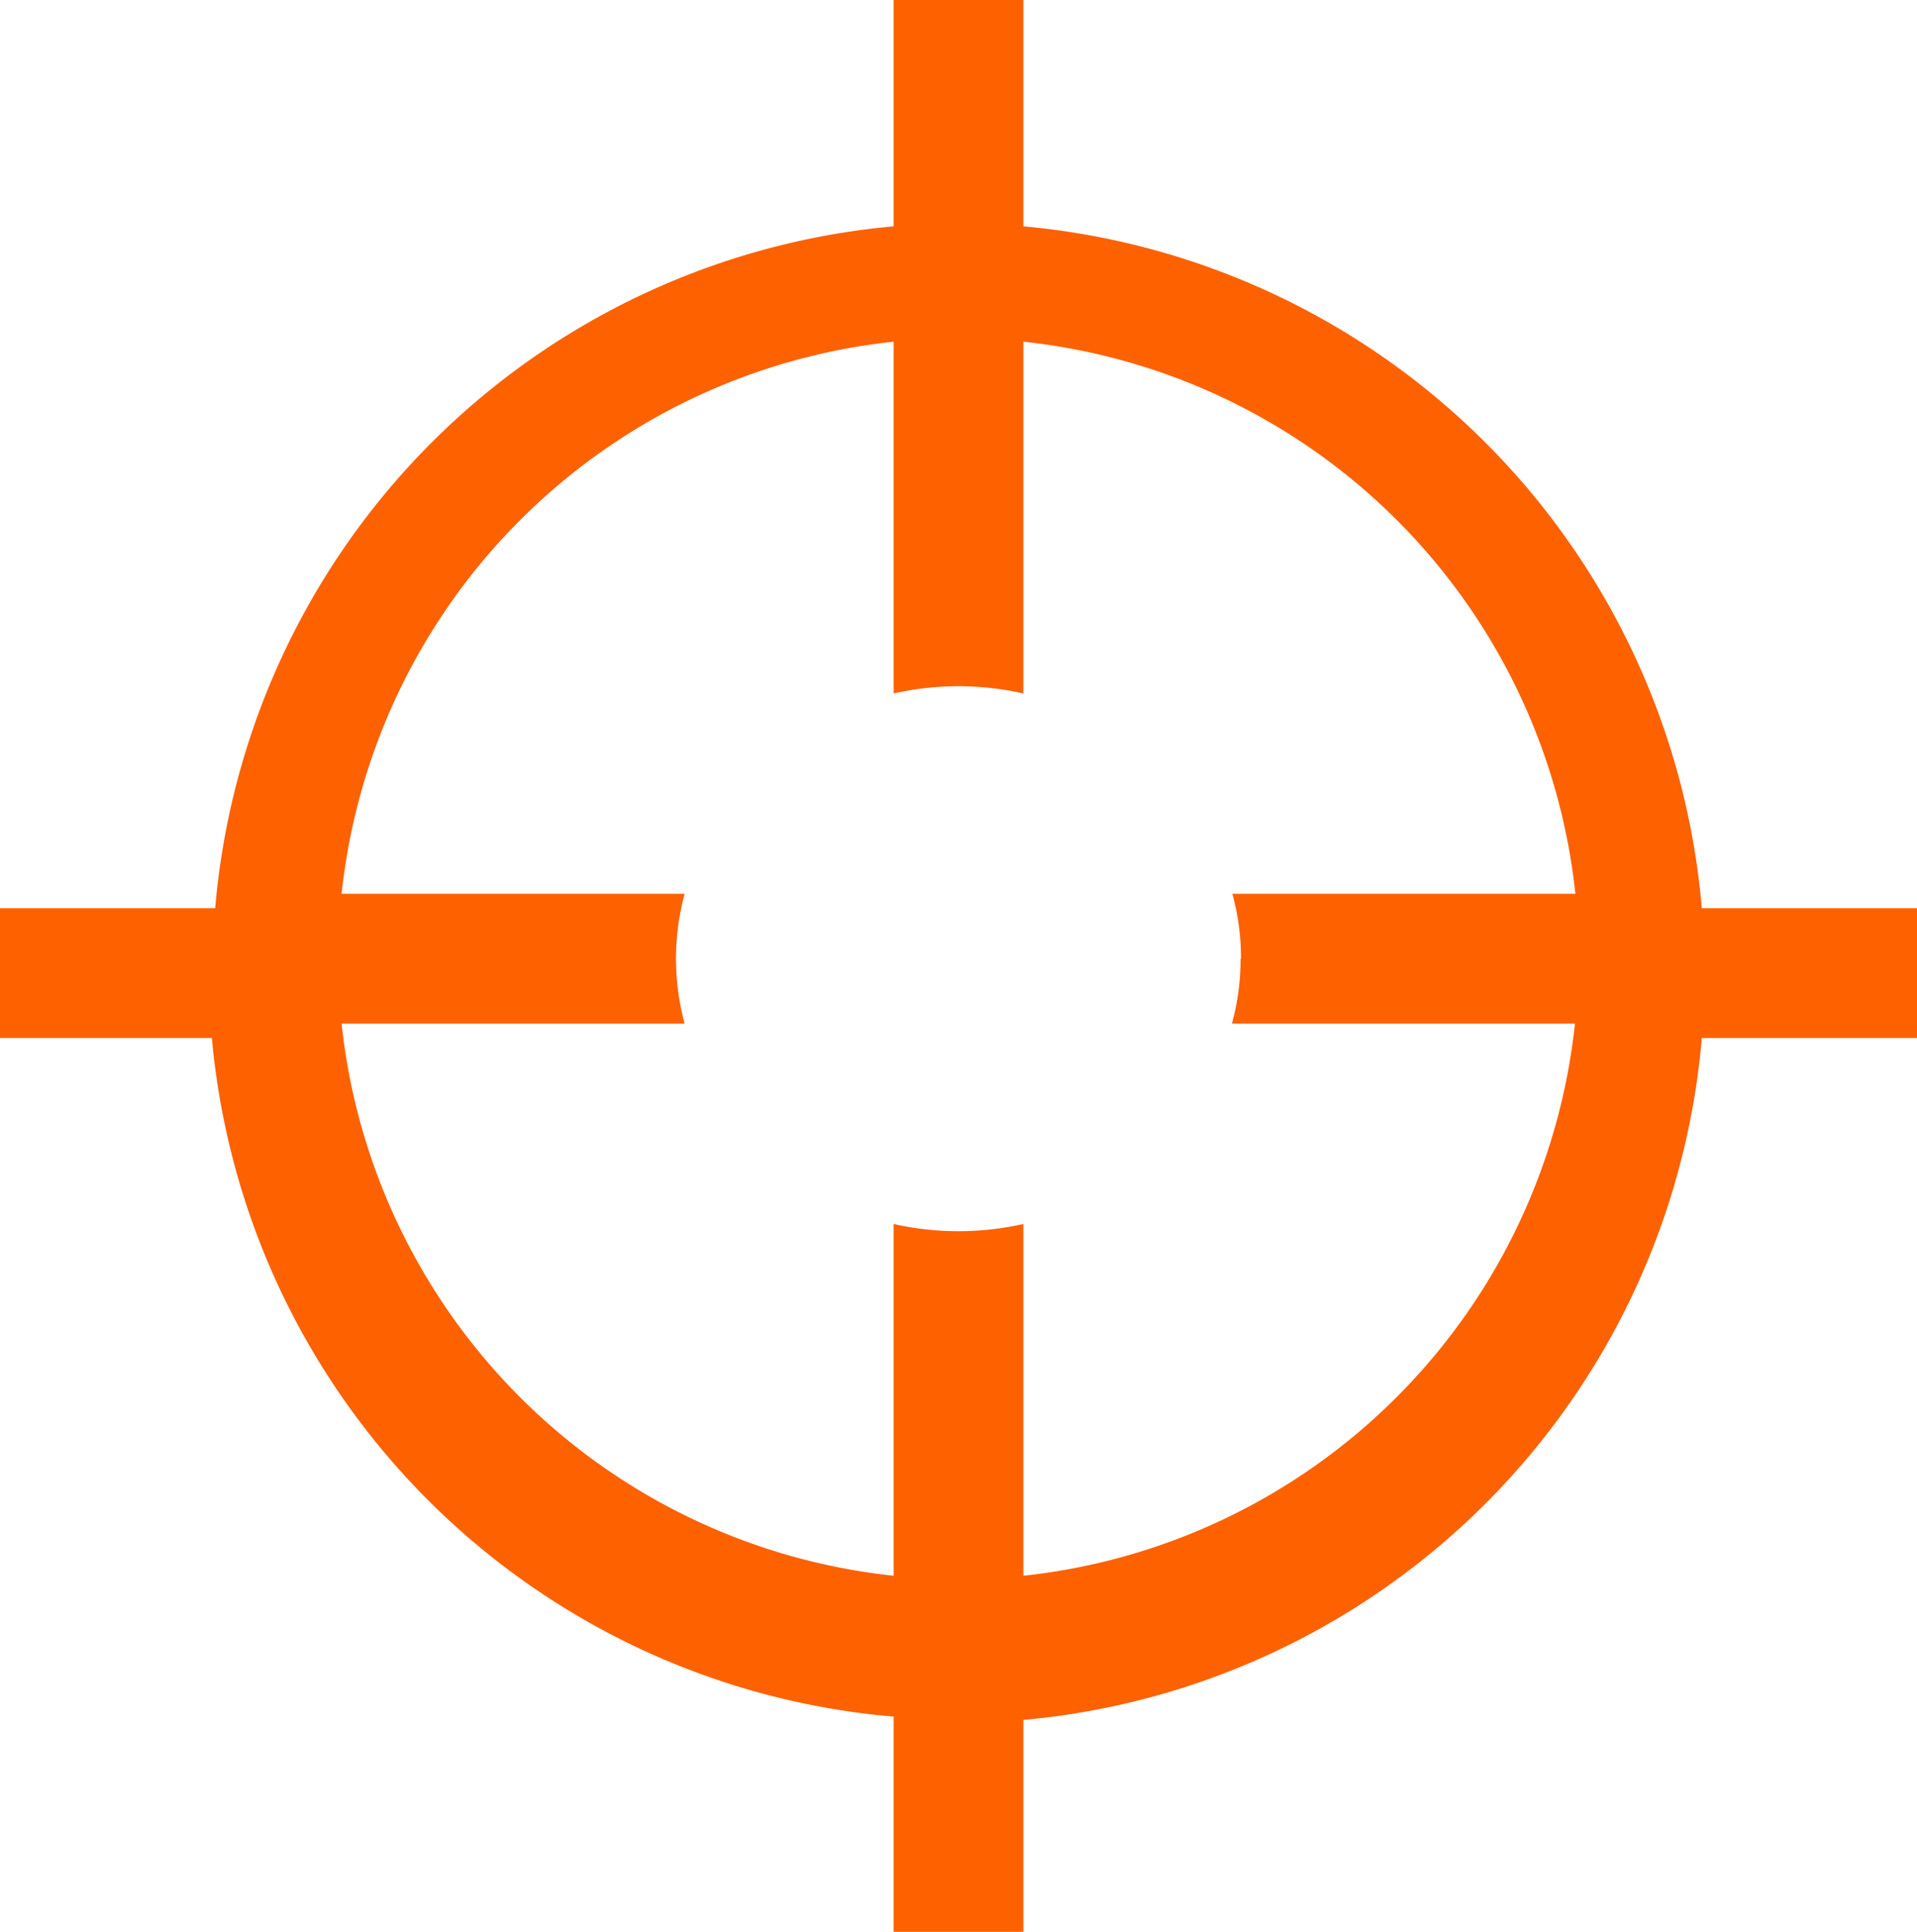
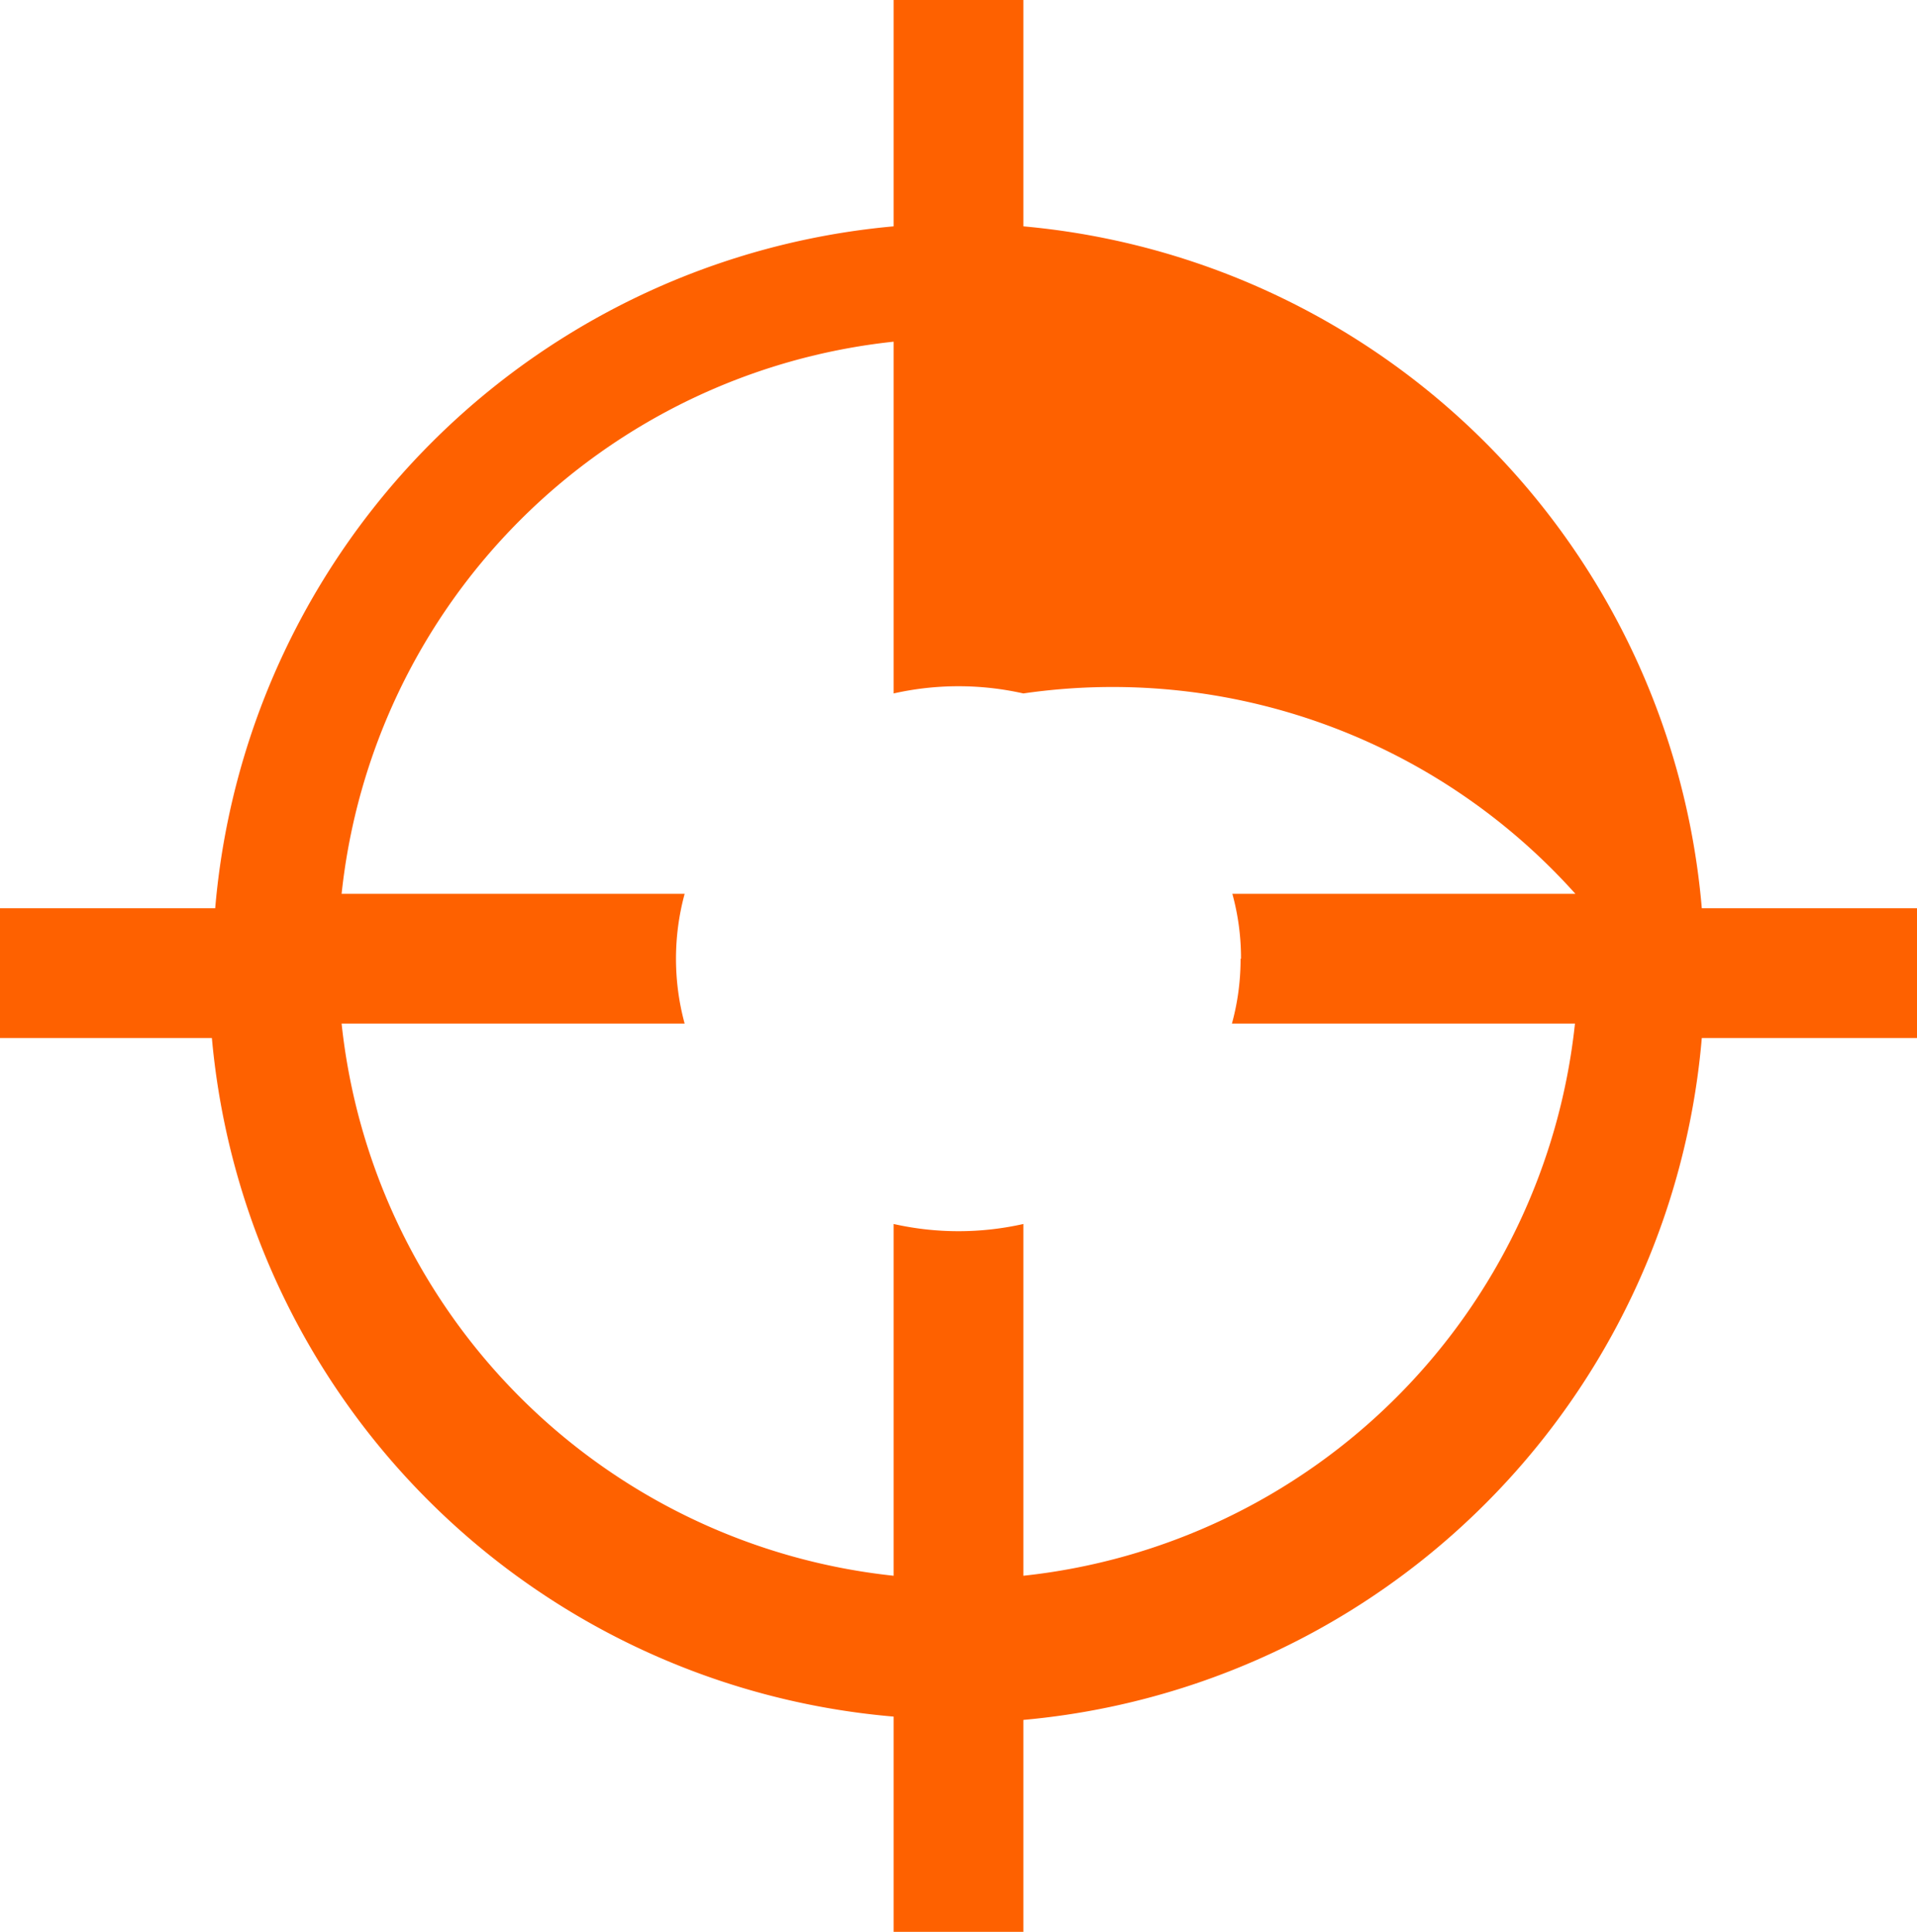
<svg xmlns="http://www.w3.org/2000/svg" viewBox="0 0 133 134">
  <defs>
    <style>.cls-1{fill:#fe6100;}</style>
  </defs>
  <g id="Layer_2" data-name="Layer 2">
    <g id="Layer_1-2" data-name="Layer 1">
-       <path class="cls-1" d="M118.07,63A51.91,51.91,0,0,0,71,15.7V0H62V15.7A51.91,51.91,0,0,0,14.93,63H0v9H14.7A51.91,51.91,0,0,0,62,119.07V134h9V119.3A51.91,51.91,0,0,0,118.07,72H133V63Zm-32,3.5a16.84,16.84,0,0,1-.6,4.5h23.8A43.1,43.1,0,0,1,71,109.3V84.9a20.5,20.5,0,0,1-9,0v24.4A43.1,43.1,0,0,1,23.7,71H47.5a17.17,17.17,0,0,1,0-9H23.7A43.1,43.1,0,0,1,62,23.7V48.1a20.5,20.5,0,0,1,9,0V23.7A43.1,43.1,0,0,1,109.3,62H85.5A16.84,16.84,0,0,1,86.1,66.5Z" />
+       <path class="cls-1" d="M118.07,63A51.91,51.91,0,0,0,71,15.7V0H62V15.7A51.91,51.91,0,0,0,14.93,63H0v9H14.7A51.91,51.91,0,0,0,62,119.07V134h9V119.3A51.91,51.91,0,0,0,118.07,72H133V63Zm-32,3.5a16.84,16.84,0,0,1-.6,4.5h23.8A43.1,43.1,0,0,1,71,109.3V84.9a20.5,20.5,0,0,1-9,0v24.4A43.1,43.1,0,0,1,23.7,71H47.5a17.17,17.17,0,0,1,0-9H23.7A43.1,43.1,0,0,1,62,23.7V48.1a20.5,20.5,0,0,1,9,0A43.1,43.1,0,0,1,109.3,62H85.5A16.84,16.84,0,0,1,86.1,66.5Z" />
    </g>
  </g>
</svg>